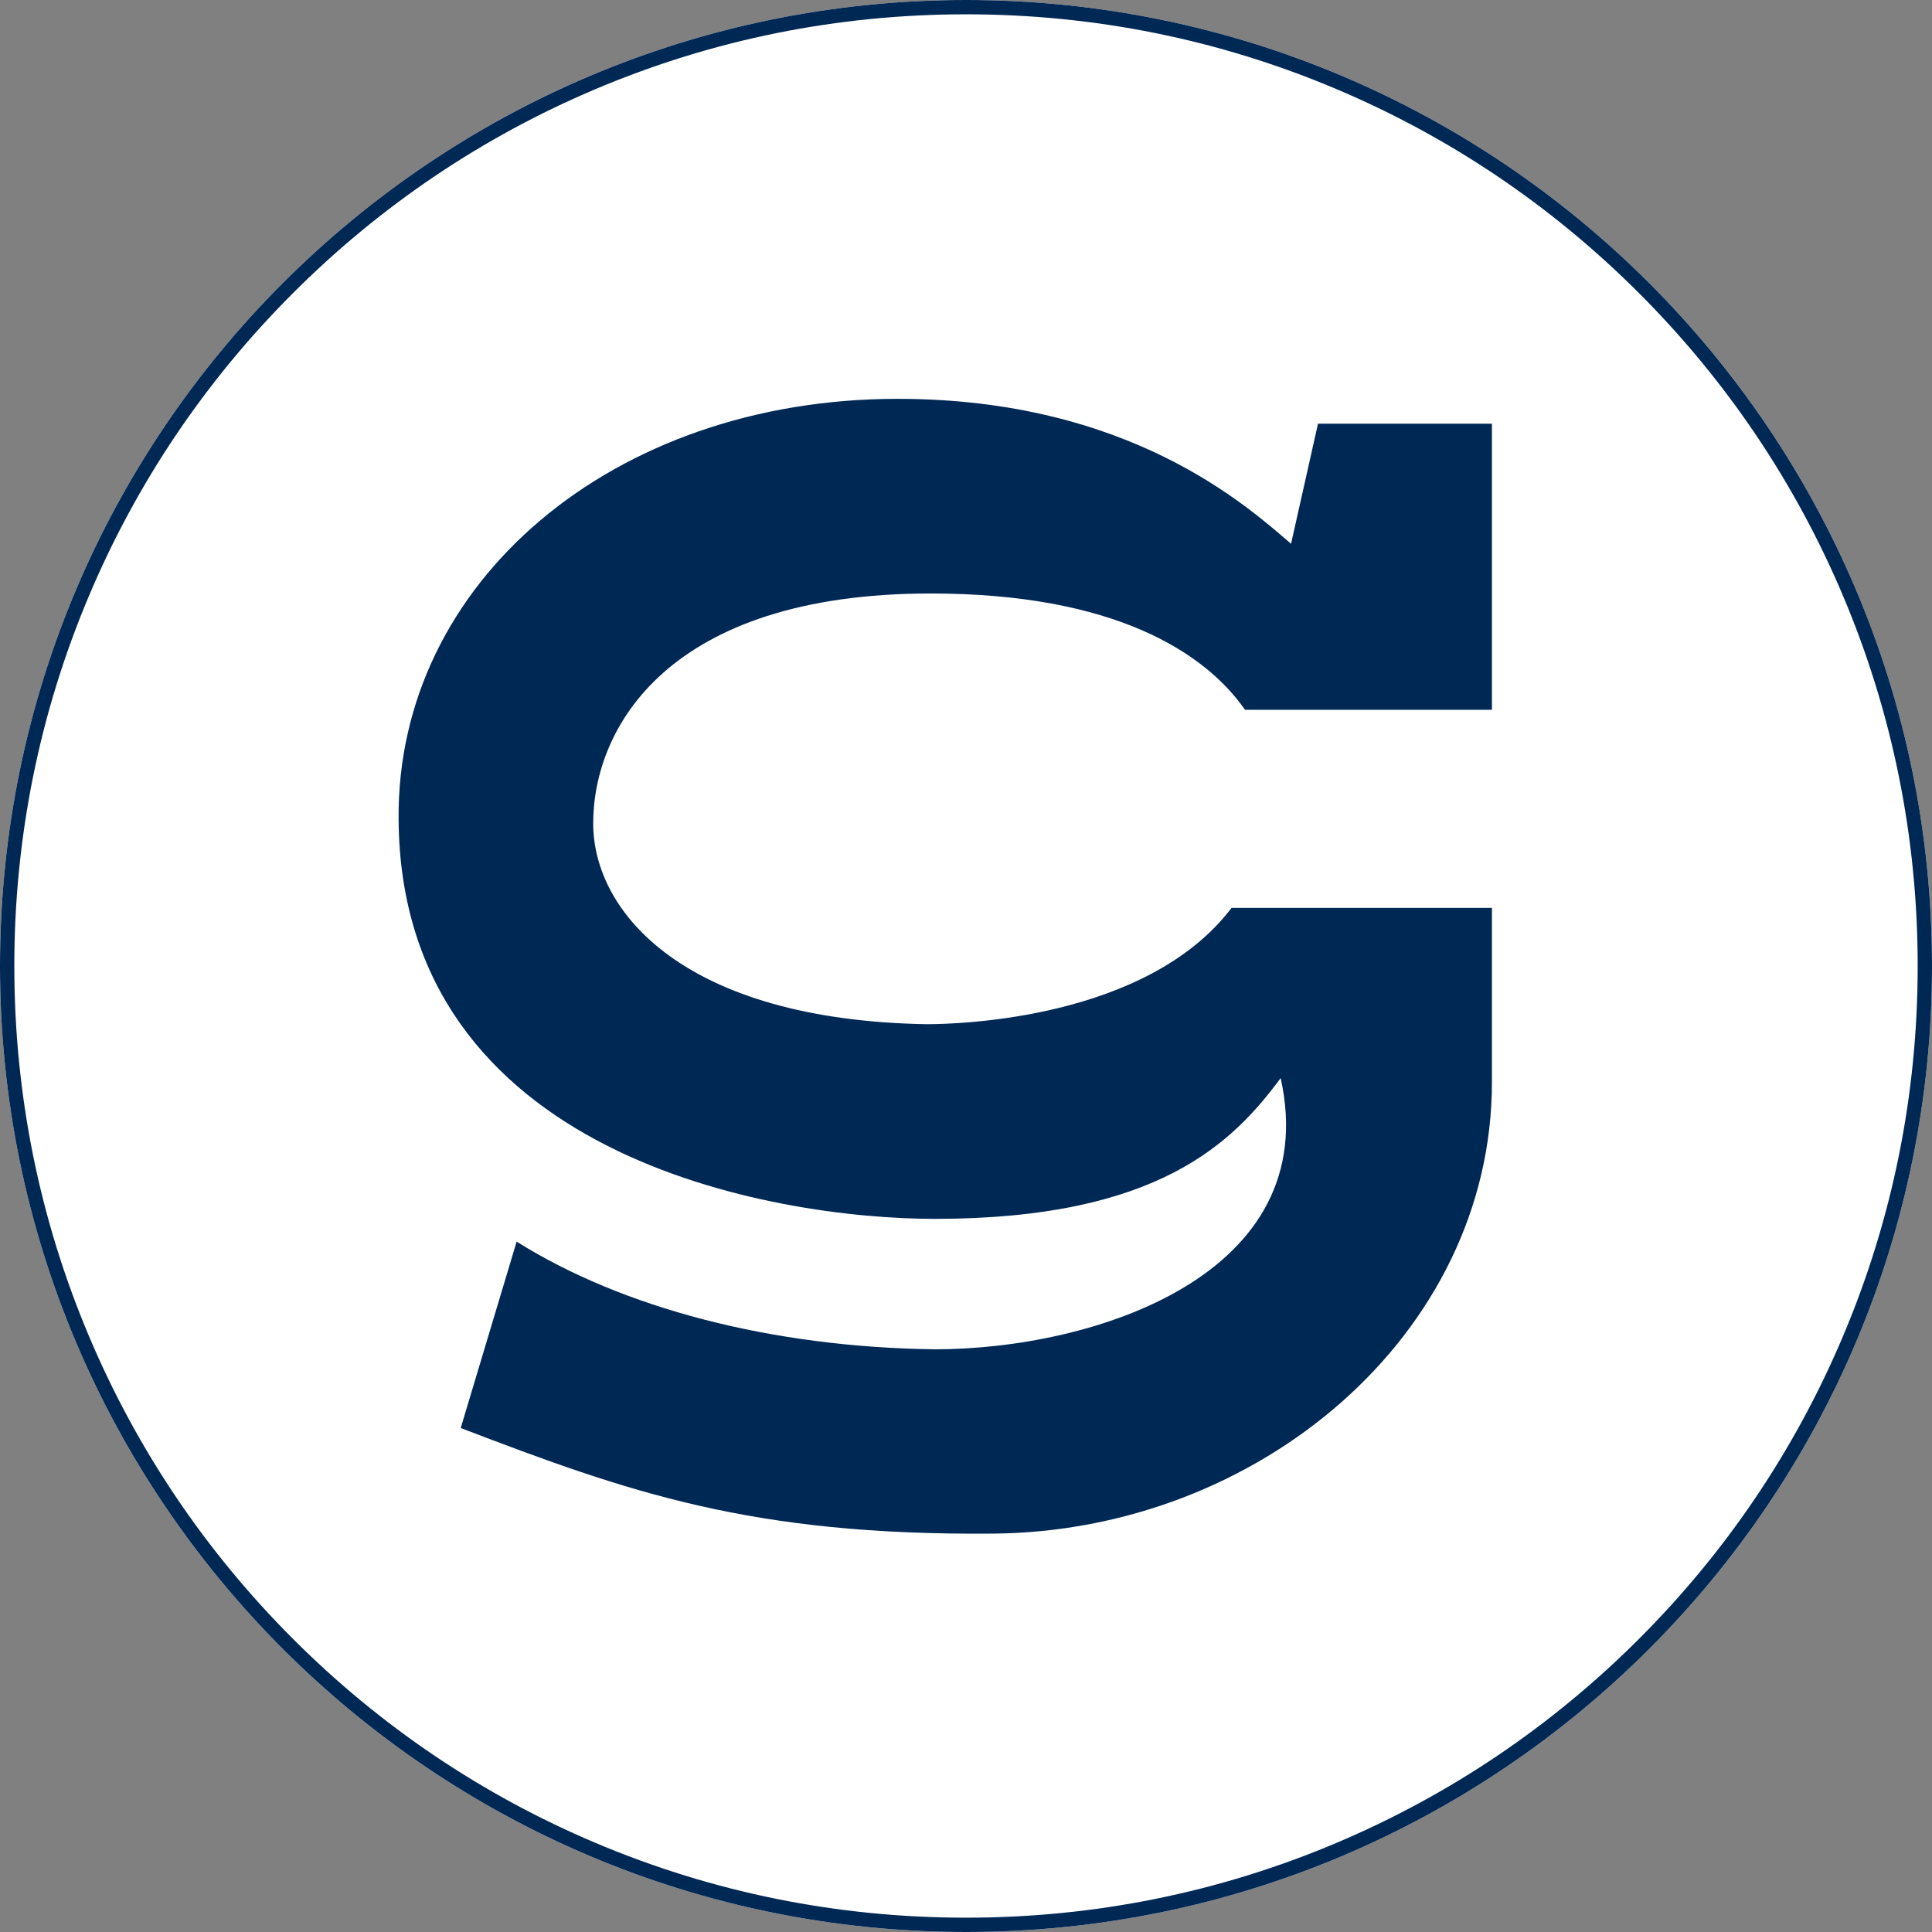
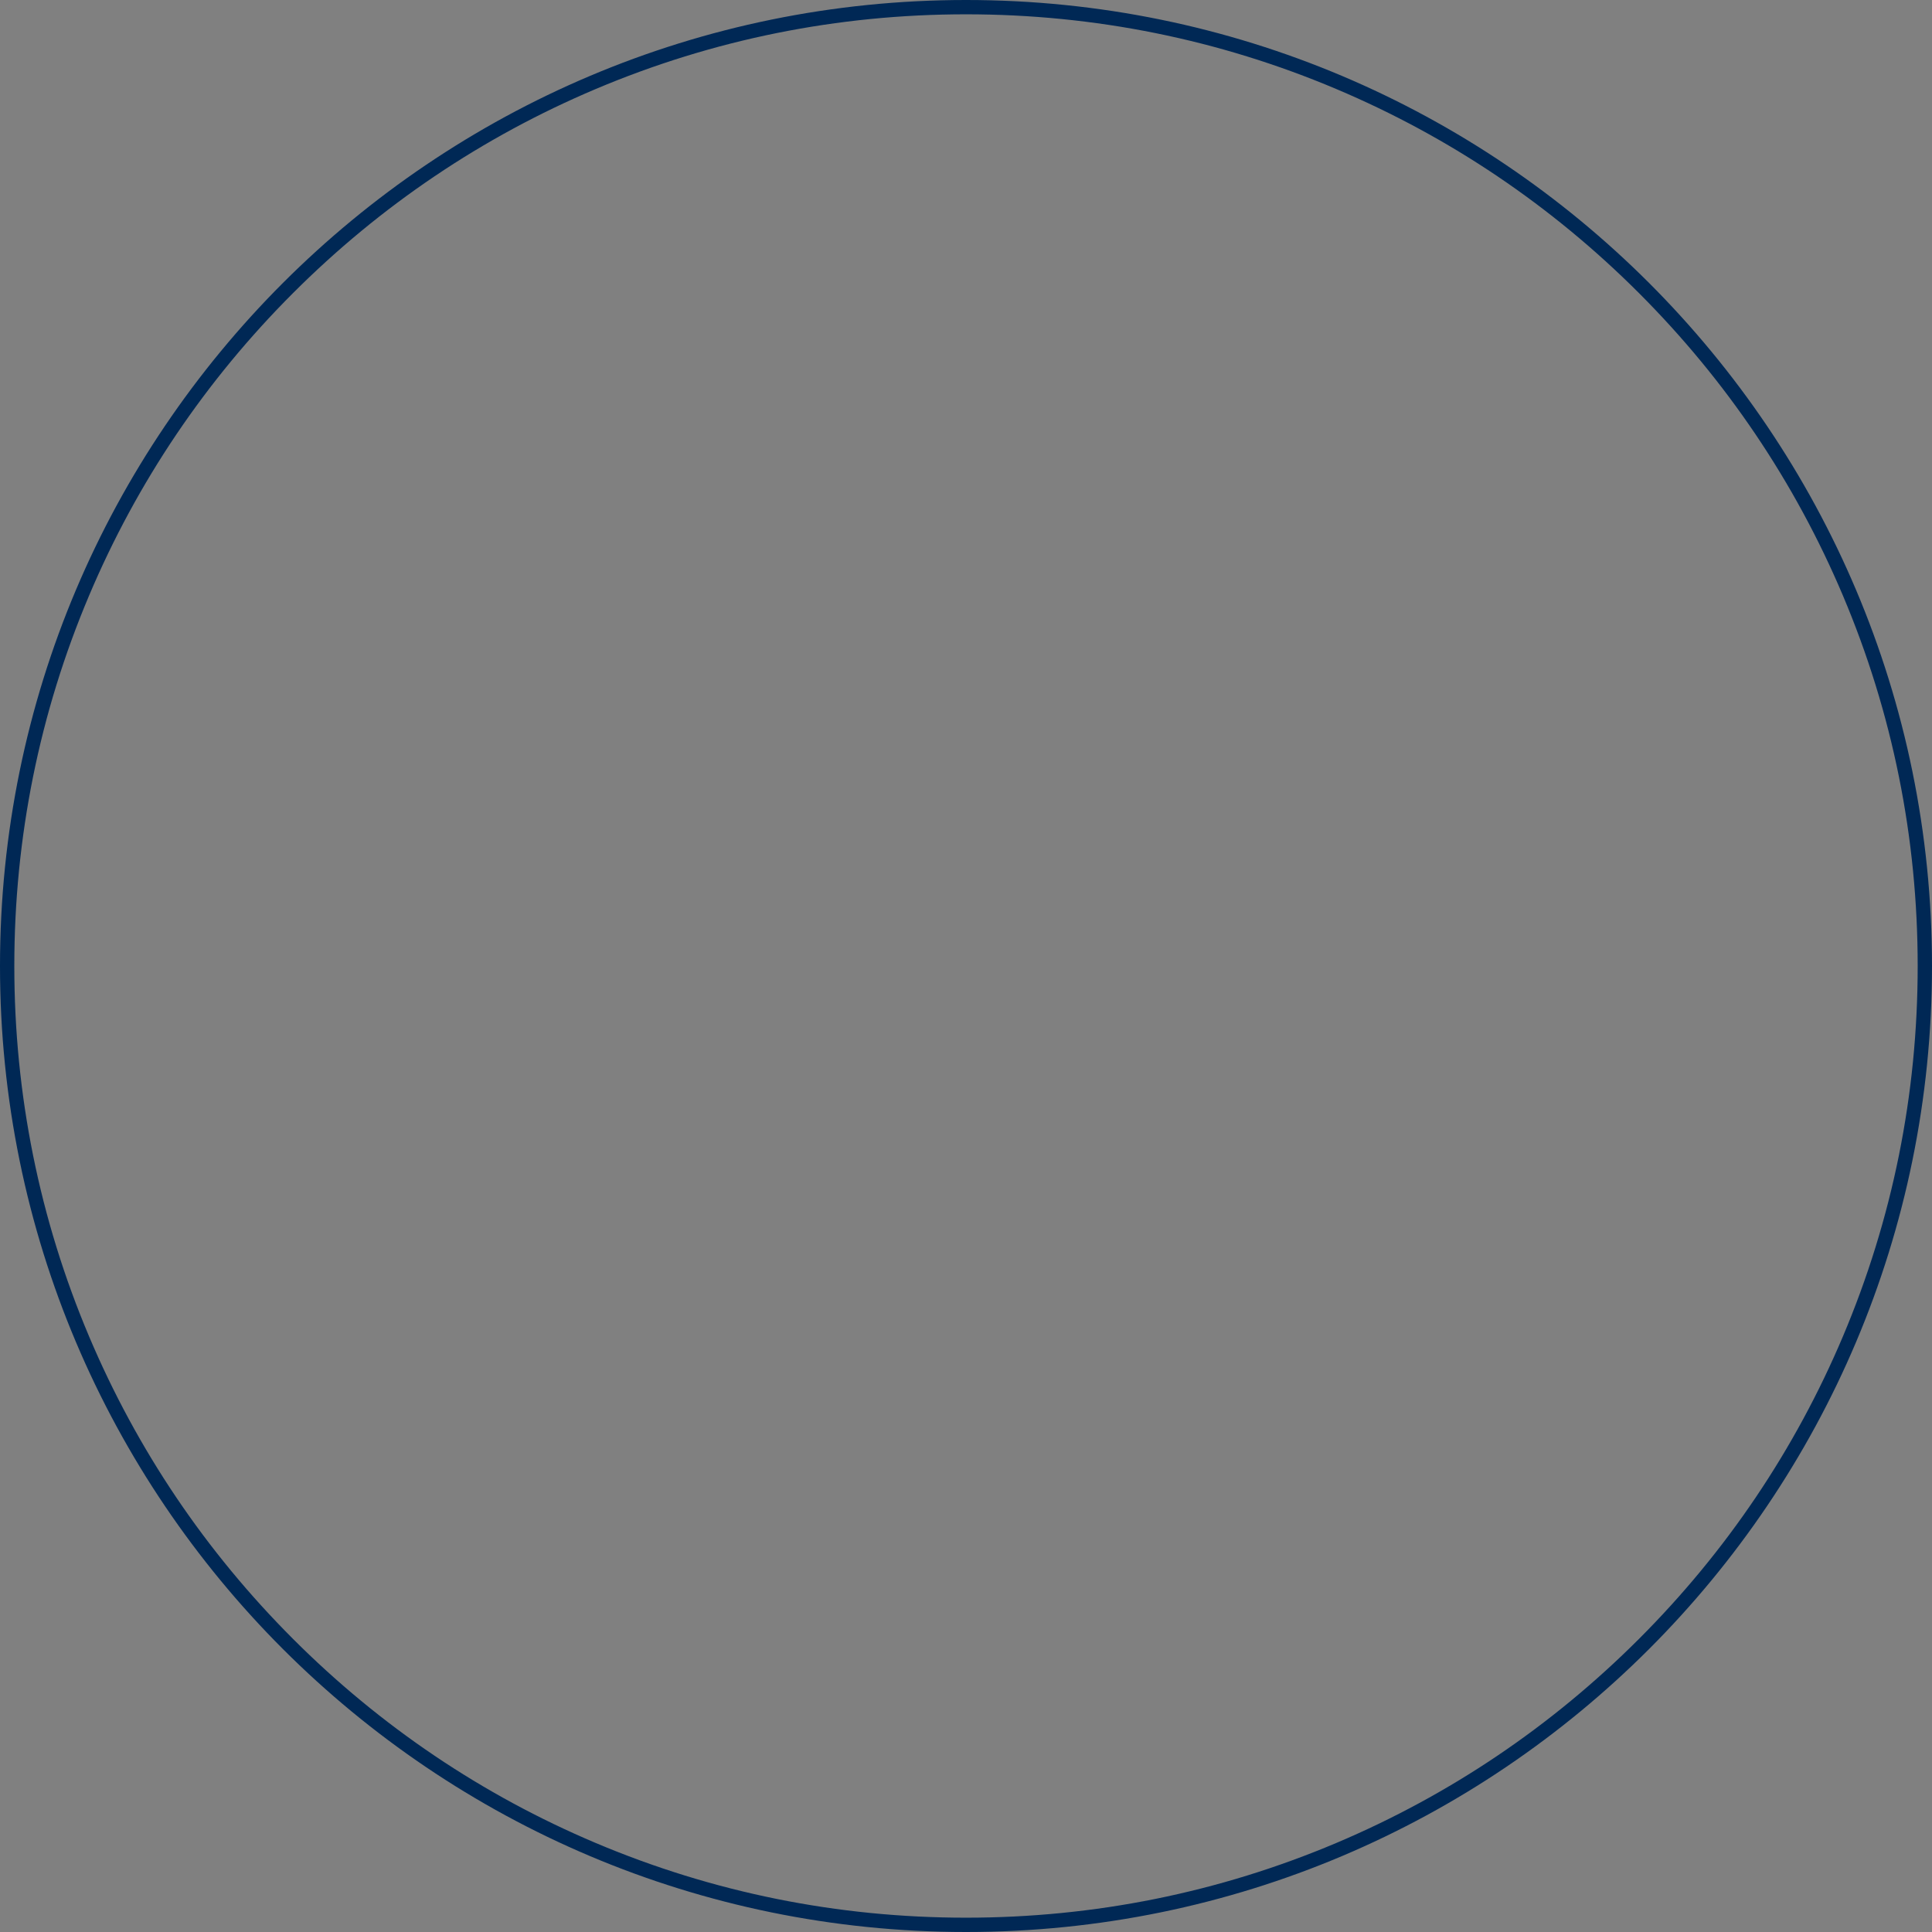
<svg xmlns="http://www.w3.org/2000/svg" version="1.1" id="Слой_1" x="0px" y="0px" viewBox="0 0 1080 1080" style="enable-background:new 0 0 1080 1080;" xml:space="preserve">
  <rect x="0" y="0" width="1080" height="1080" fill="#808080" stroke="none" />
  <style type="text/css">
	.st0{fill:#FFFFFF;}
	.st1{fill:#002855;}
</style>
-   <path class="st0" d="M540,1080L540,1080C241.77,1080,0,838.23,0,540v0C0,241.77,241.77,0,540,0h0c298.23,0,540,241.77,540,540v0  C1080,838.23,838.23,1080,540,1080z" />
  <path class="st1" d="M540,8c71.82,0,141.49,14.06,207.08,41.8c63.35,26.79,120.24,65.15,169.1,114.02s87.22,105.76,114.02,169.1  c27.74,65.58,41.8,135.25,41.8,207.08c0,71.82-14.06,141.49-41.8,207.08c-26.79,63.35-65.15,120.24-114.02,169.1  s-105.76,87.22-169.1,114.02C681.49,1057.94,611.82,1072,540,1072c-71.82,0-141.49-14.06-207.08-41.8  c-63.35-26.79-120.24-65.15-169.1-114.02S76.6,810.43,49.8,747.08C22.06,681.49,8,611.82,8,540c0-71.82,14.06-141.49,41.8-207.08  c26.79-63.35,65.15-120.24,114.02-169.1S269.57,76.6,332.92,49.8C398.51,22.06,468.18,8,540,8L540,8 M540,0L540,0  C241.77,0,0,241.77,0,540v0c0,298.23,241.77,540,540,540h0c298.23,0,540-241.77,540-540v0C1080,241.77,838.23,0,540,0L540,0z" />
-   <path class="st1" d="M331.6,460.24c0,49.78,50.95,109.98,186.38,112.29c18.17,0,123.27-2.84,170.48-65.02H834v97.44  c0,141.23-130.82,251.19-278.96,252.35c-135.46,1.14-203.74-23.17-297.49-59.03l31.25-104.2c59.03,37.06,142.37,59.06,233.82,60.2  c89.12,0,217.63-41.67,193.29-151.62c-26.61,35.86-68.28,78.7-193.29,78.7c-90.28,0-298.66-34.72-299.8-223.41  c-1.17-131.95,119.2-234.99,278.96-234.99c129.65,0,195.63,60.2,219.93,81.03l15.06-67.14H834v159.94H695.97  c-22.42-32.12-73.13-65.02-175.69-65.02C373.3,331.76,331.6,407.02,331.6,460.24z" />
</svg>